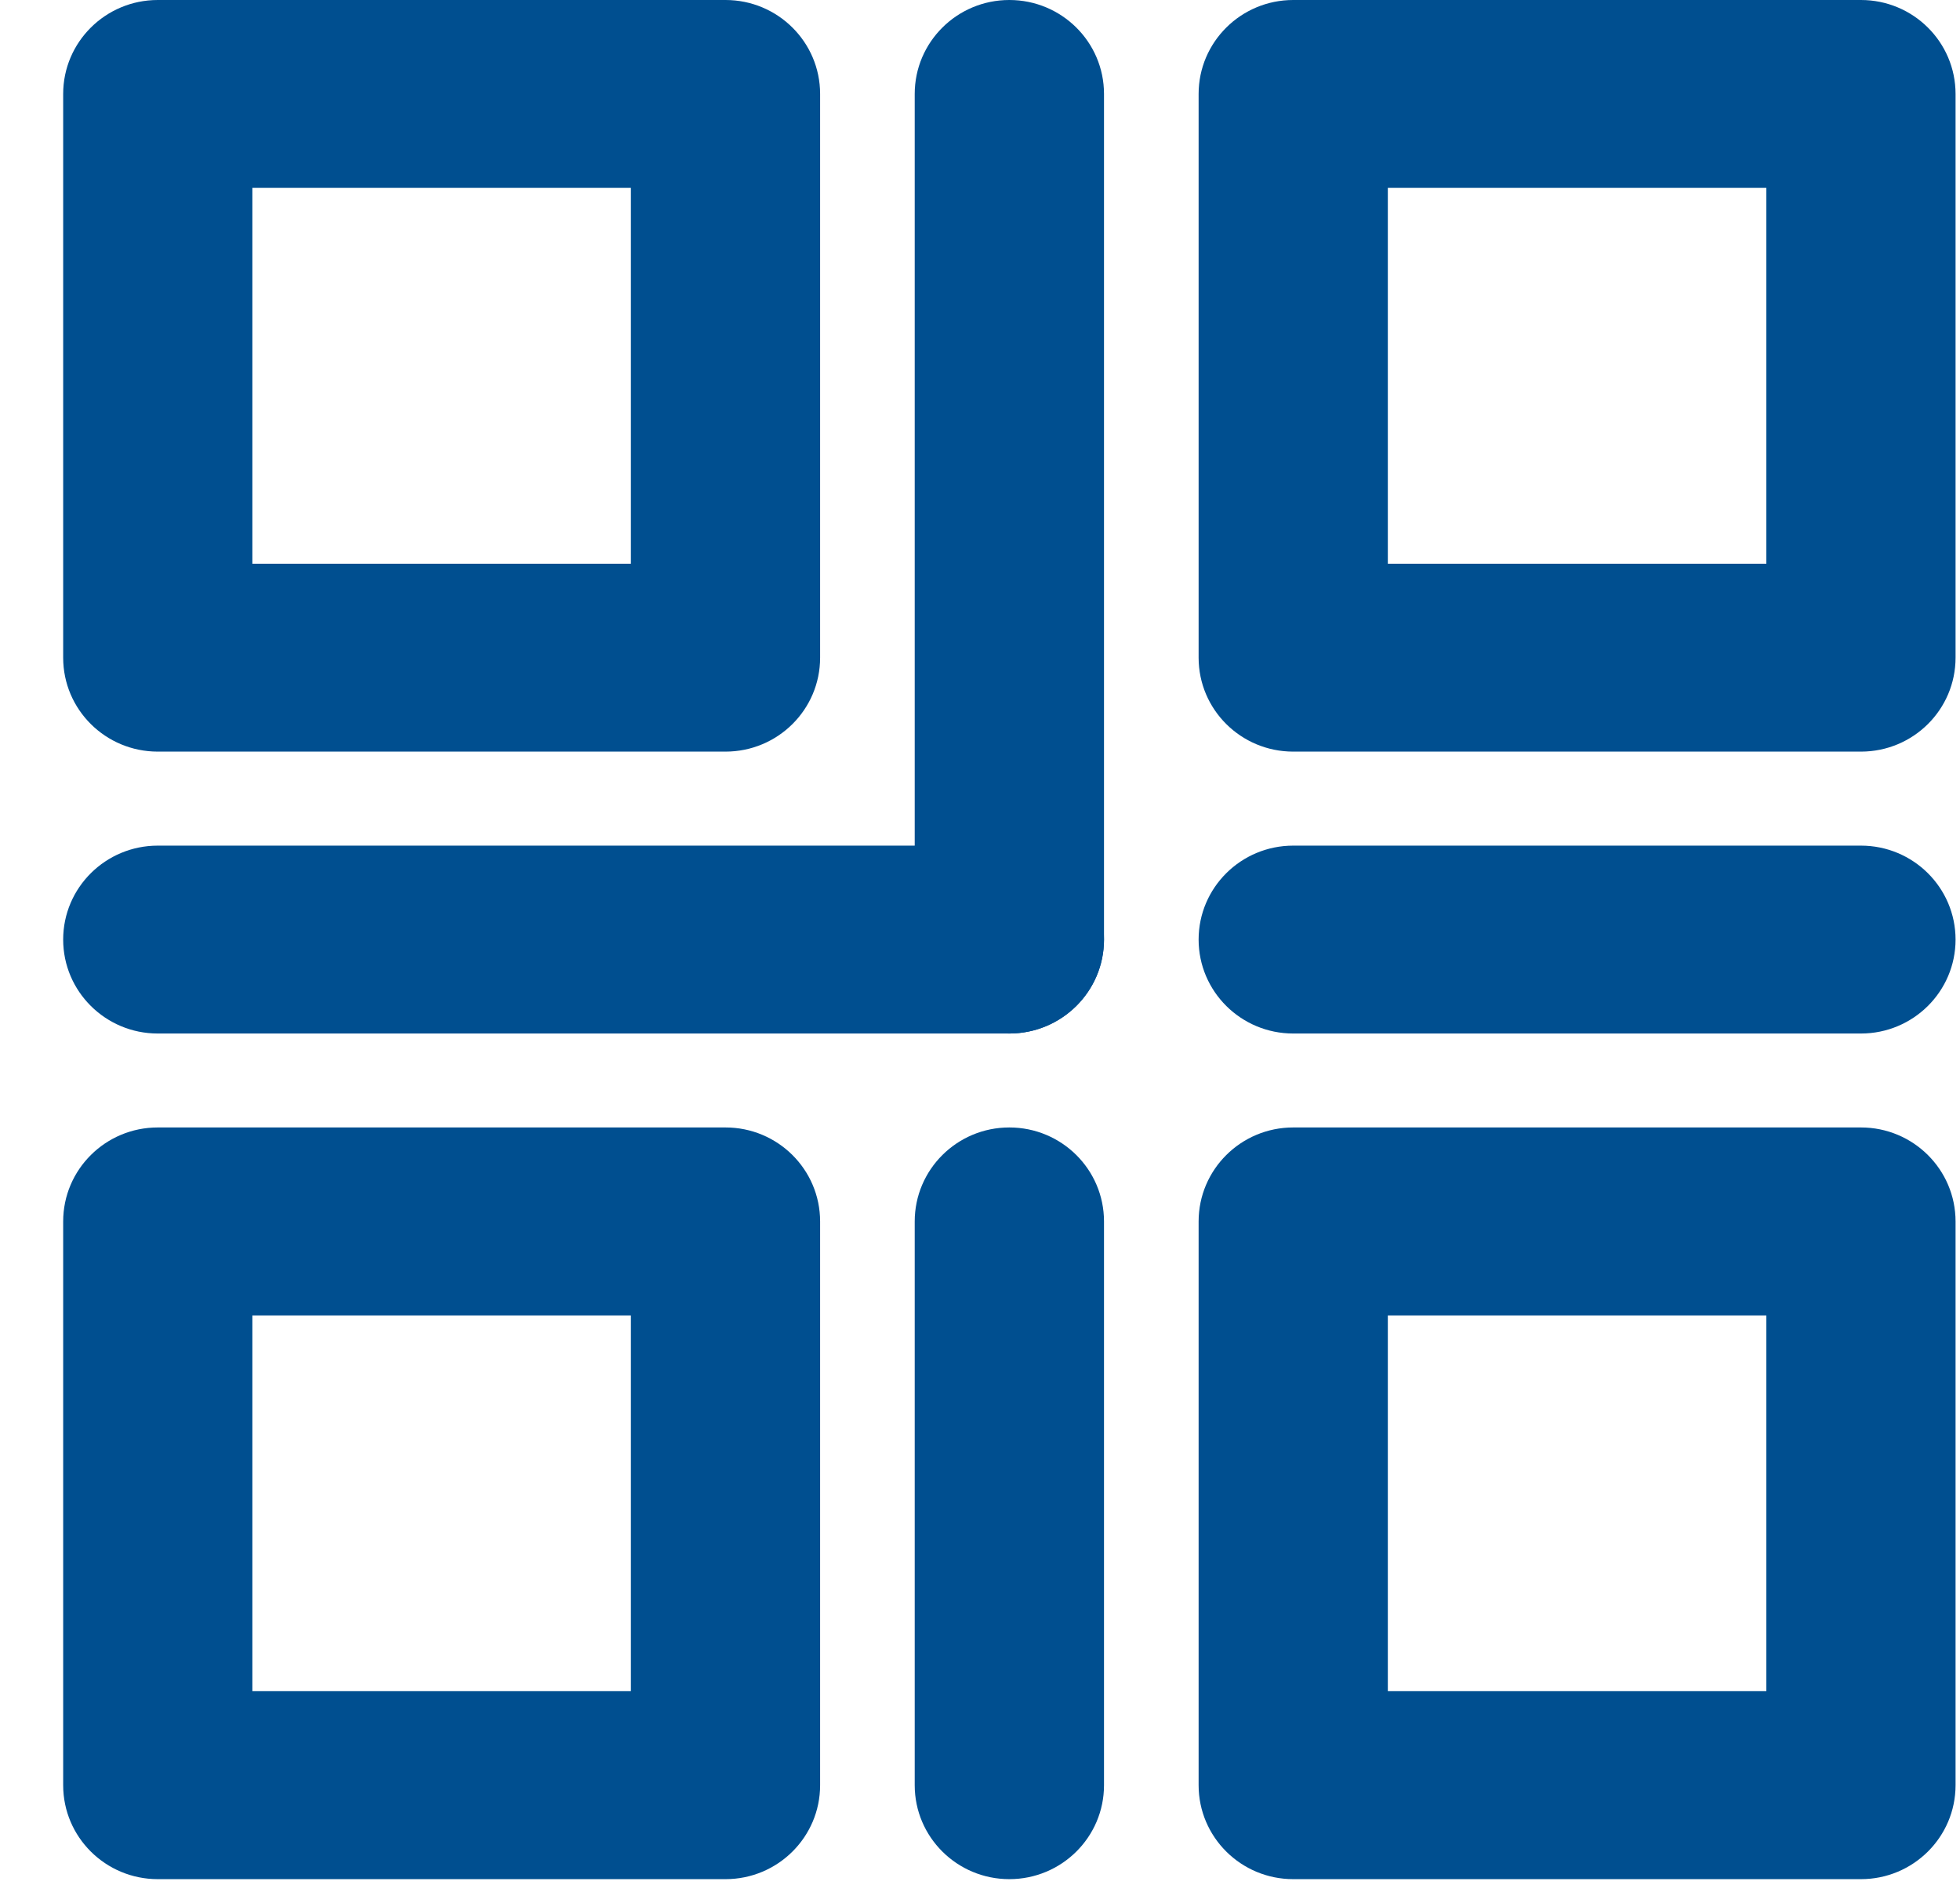
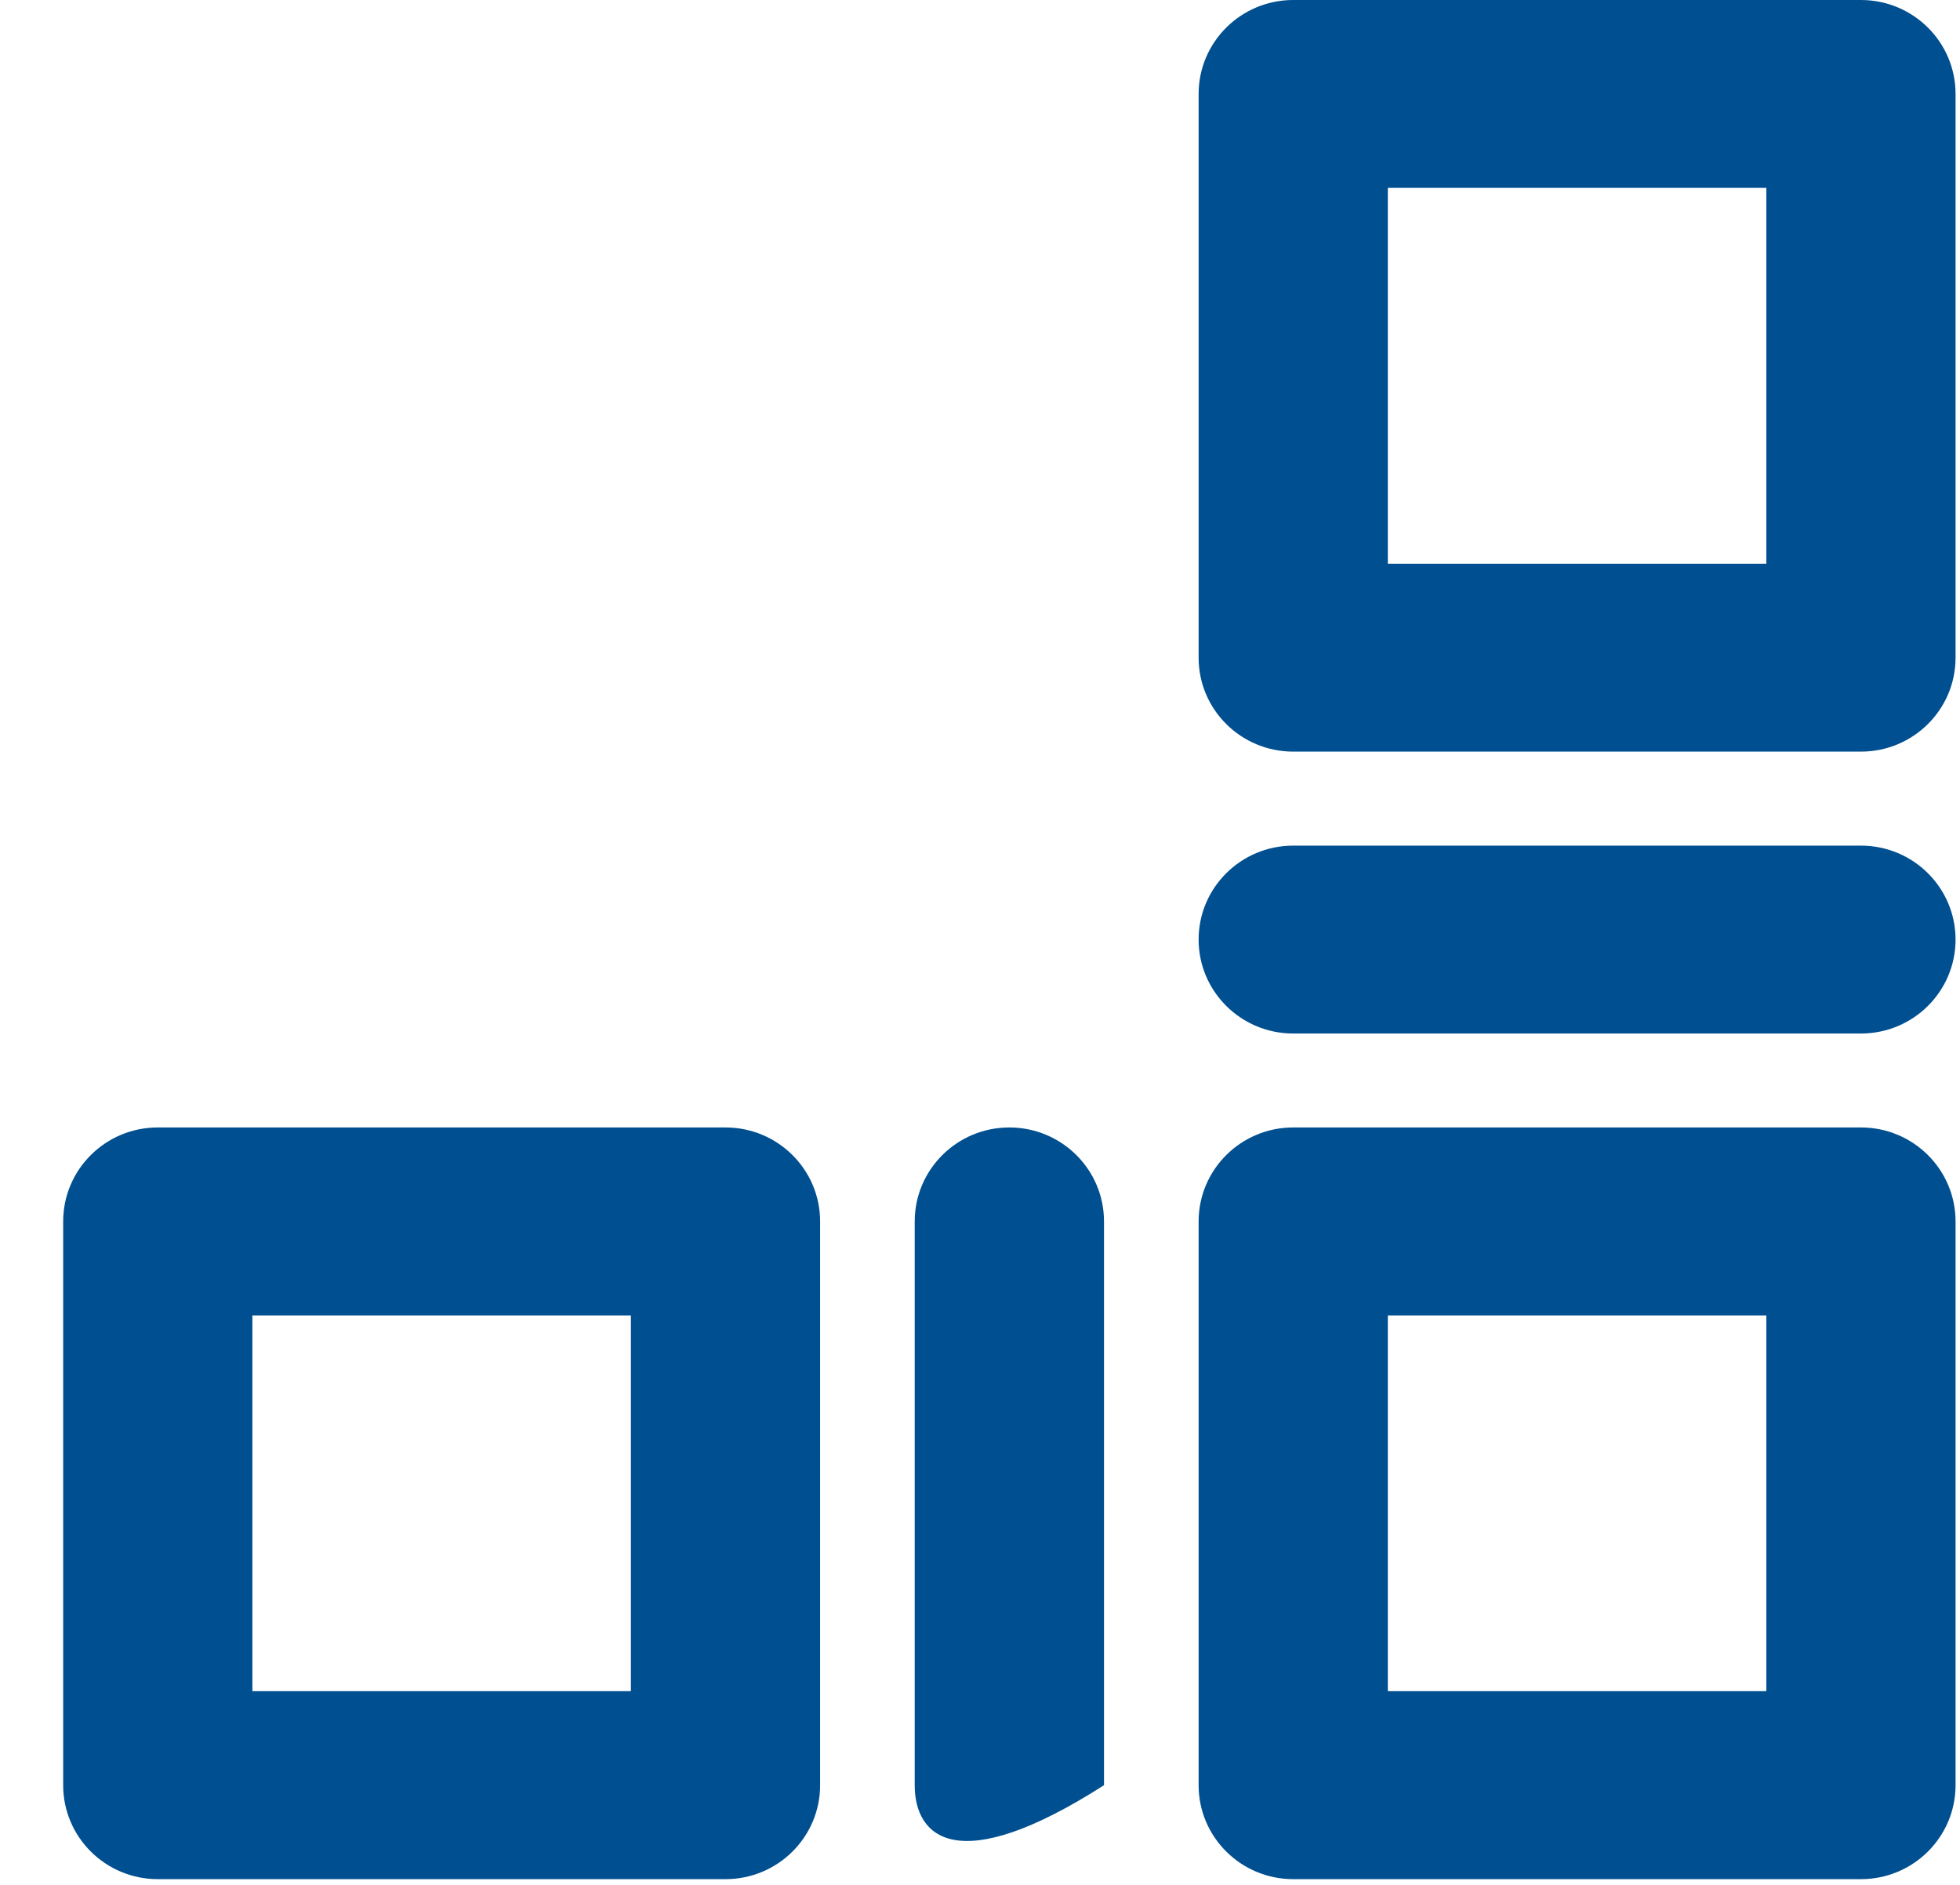
<svg xmlns="http://www.w3.org/2000/svg" width="26" height="25" viewBox="0 0 26 25" fill="none">
-   <path fill-rule="evenodd" clip-rule="evenodd" d="M0.838 1.246C0.838 0.558 1.4 0 2.093 0H9.624C10.317 0 10.879 0.558 10.879 1.246V8.723C10.879 9.412 10.317 9.969 9.624 9.969H2.093C1.4 9.969 0.838 9.412 0.838 8.723V1.246ZM3.348 2.492V7.477H8.369V2.492H3.348Z" fill="#004F90" />
  <path fill-rule="evenodd" clip-rule="evenodd" d="M0.838 16.201C0.838 15.512 1.4 14.954 2.093 14.954H9.624C10.317 14.954 10.879 15.512 10.879 16.201V23.678C10.879 24.366 10.317 24.924 9.624 24.924H2.093C1.4 24.924 0.838 24.366 0.838 23.678V16.201ZM3.348 17.447V22.431H8.369V17.447H3.348Z" fill="#004F90" />
  <path fill-rule="evenodd" clip-rule="evenodd" d="M15.9 16.201C15.9 15.512 16.462 14.954 17.155 14.954H24.686C25.379 14.954 25.941 15.512 25.941 16.201V23.678C25.941 24.366 25.379 24.924 24.686 24.924H17.155C16.462 24.924 15.9 24.366 15.9 23.678V16.201ZM18.41 17.447V22.431H23.431V17.447H18.41Z" fill="#004F90" />
  <path fill-rule="evenodd" clip-rule="evenodd" d="M15.9 1.246C15.9 0.558 16.462 0 17.155 0H24.686C25.379 0 25.941 0.558 25.941 1.246V8.723C25.941 9.412 25.379 9.969 24.686 9.969H17.155C16.462 9.969 15.9 9.412 15.9 8.723V1.246ZM18.41 2.492V7.477H23.431V2.492H18.41Z" fill="#004F90" />
-   <path fill-rule="evenodd" clip-rule="evenodd" d="M13.389 0C14.083 0 14.645 0.558 14.645 1.246V12.462C14.645 13.15 14.083 13.708 13.389 13.708C12.696 13.708 12.134 13.15 12.134 12.462V1.246C12.134 0.558 12.696 0 13.389 0Z" fill="#004F90" />
-   <path fill-rule="evenodd" clip-rule="evenodd" d="M13.389 14.954C14.083 14.954 14.645 15.512 14.645 16.201V23.678C14.645 24.366 14.083 24.924 13.389 24.924C12.696 24.924 12.134 24.366 12.134 23.678V16.201C12.134 15.512 12.696 14.954 13.389 14.954Z" fill="#004F90" />
-   <path fill-rule="evenodd" clip-rule="evenodd" d="M0.838 12.462C0.838 11.774 1.4 11.216 2.093 11.216H13.389C14.083 11.216 14.645 11.774 14.645 12.462C14.645 13.15 14.083 13.708 13.389 13.708H2.093C1.4 13.708 0.838 13.15 0.838 12.462Z" fill="#004F90" />
+   <path fill-rule="evenodd" clip-rule="evenodd" d="M13.389 14.954C14.083 14.954 14.645 15.512 14.645 16.201V23.678C12.696 24.924 12.134 24.366 12.134 23.678V16.201C12.134 15.512 12.696 14.954 13.389 14.954Z" fill="#004F90" />
  <path fill-rule="evenodd" clip-rule="evenodd" d="M15.9 12.462C15.9 11.774 16.462 11.216 17.155 11.216H24.686C25.379 11.216 25.941 11.774 25.941 12.462C25.941 13.15 25.379 13.708 24.686 13.708H17.155C16.462 13.708 15.9 13.15 15.9 12.462Z" fill="#004F90" />
</svg>